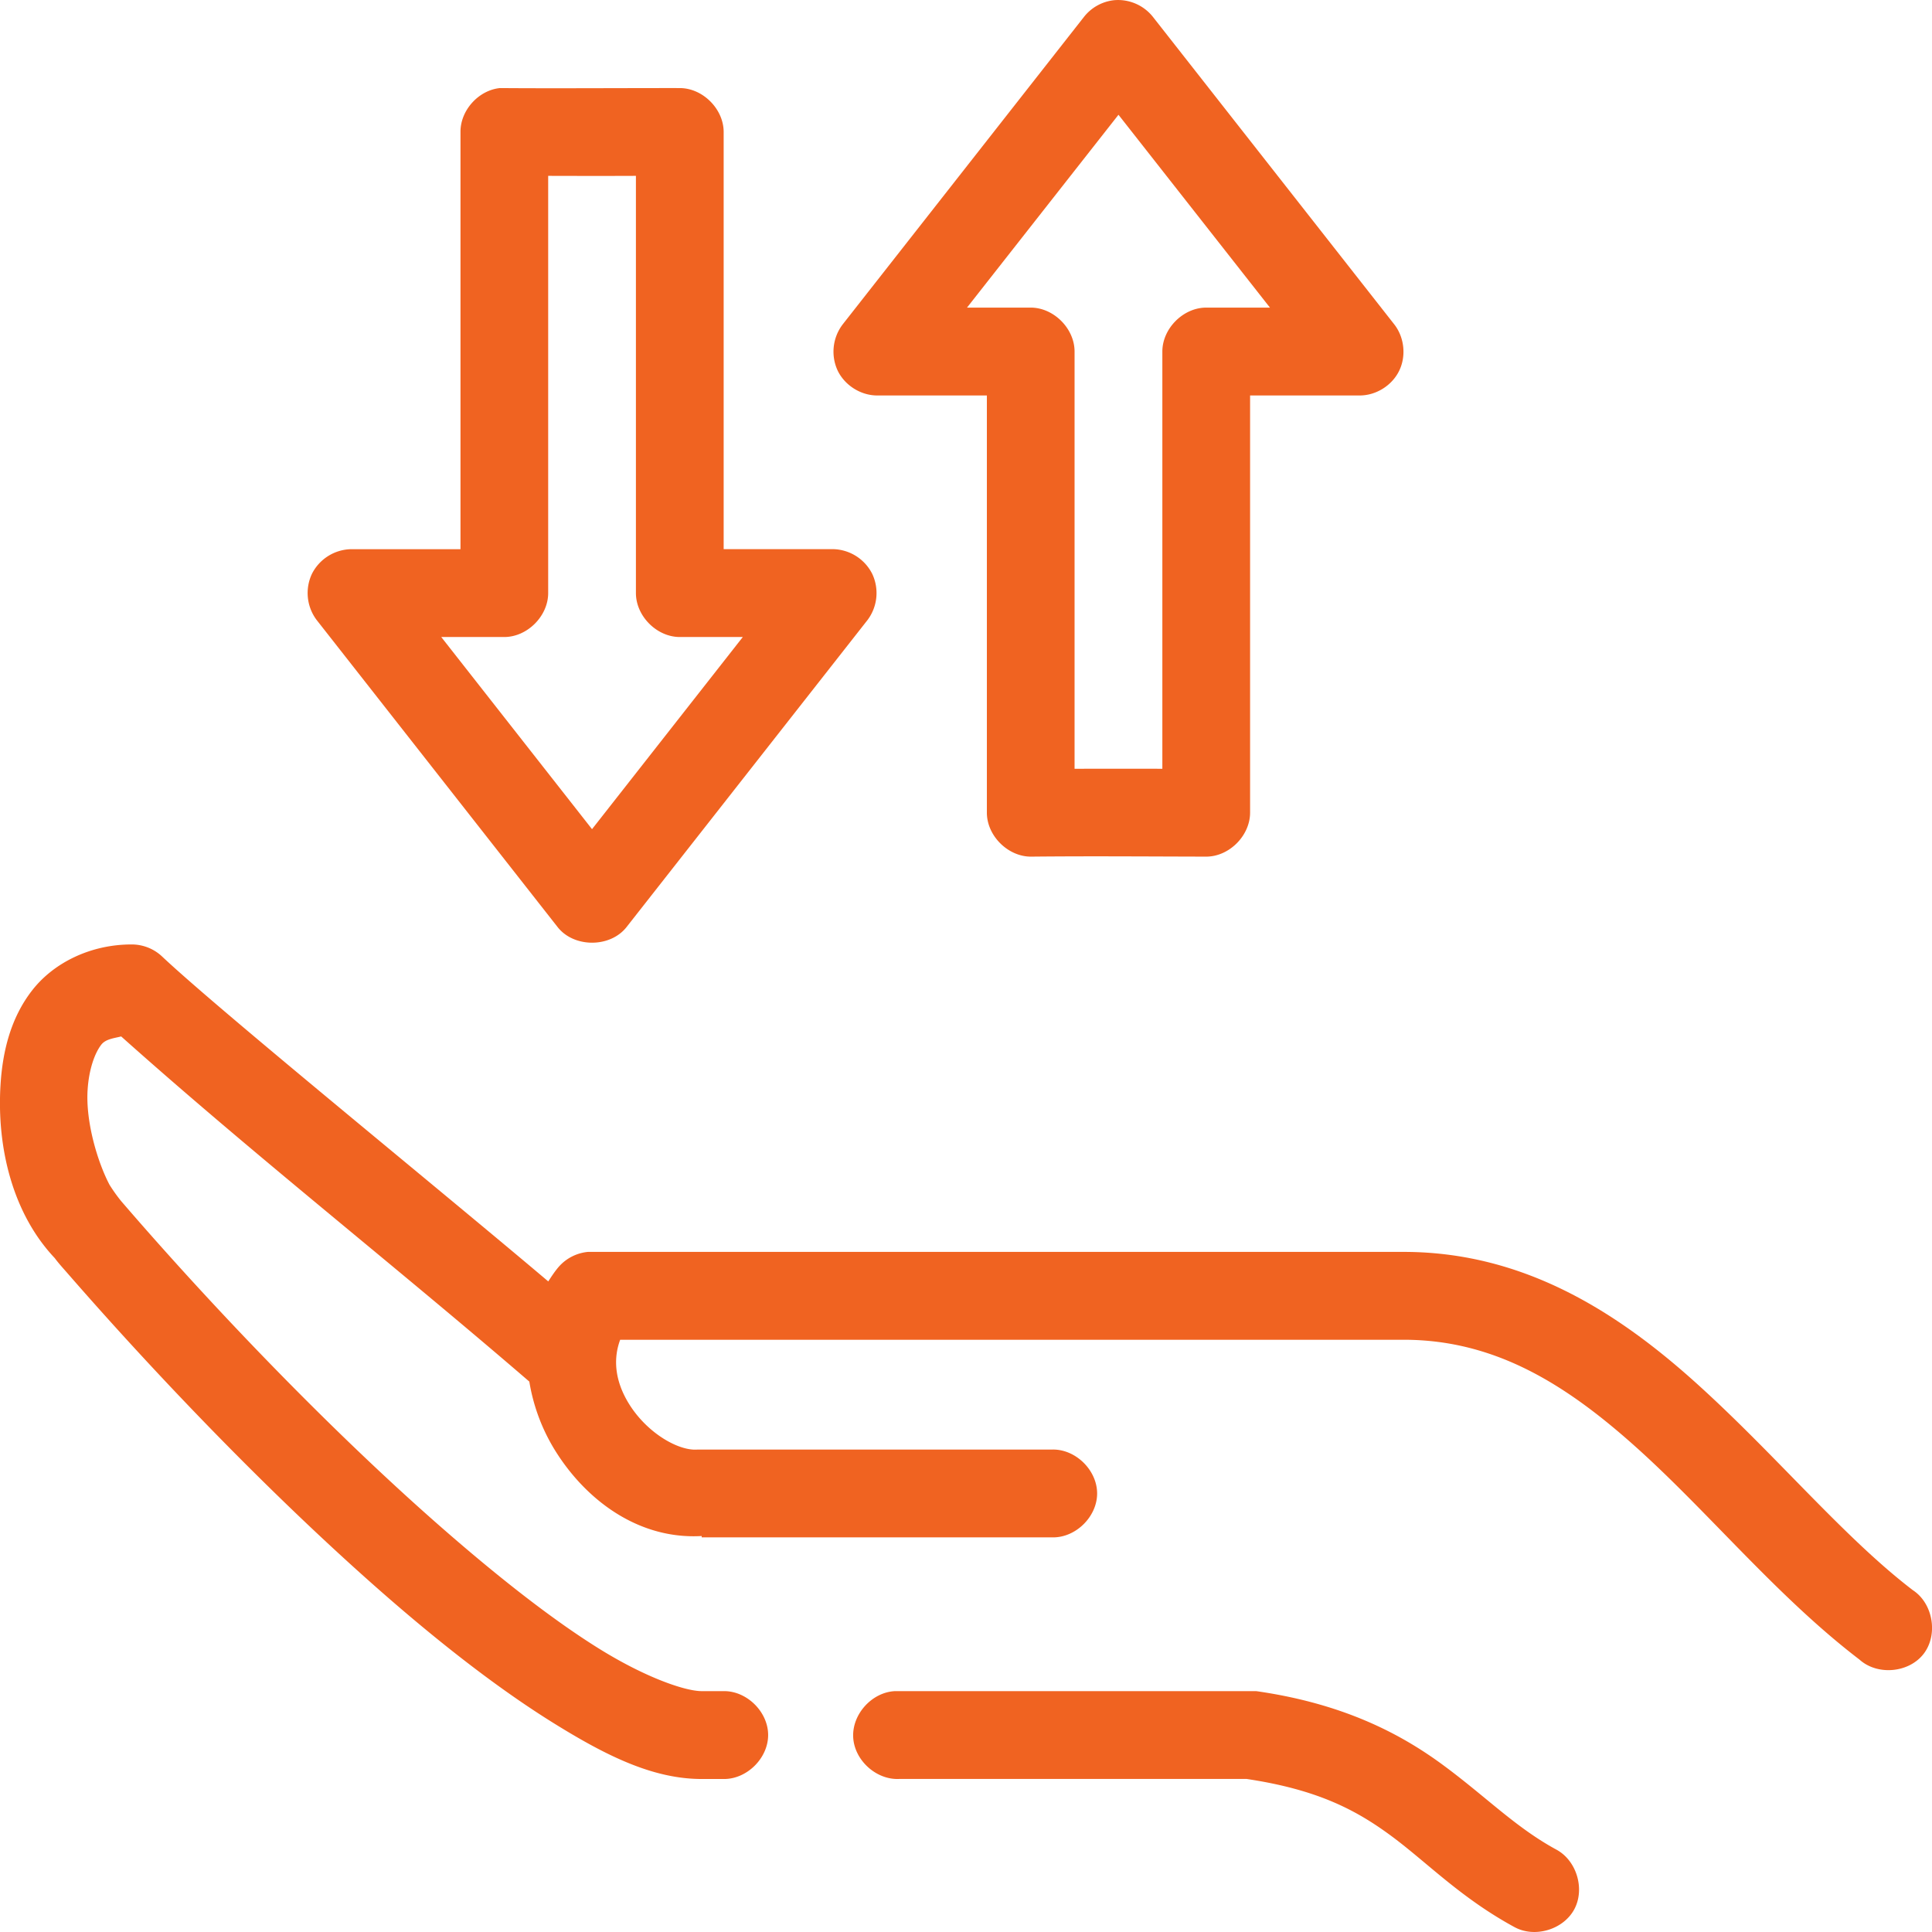
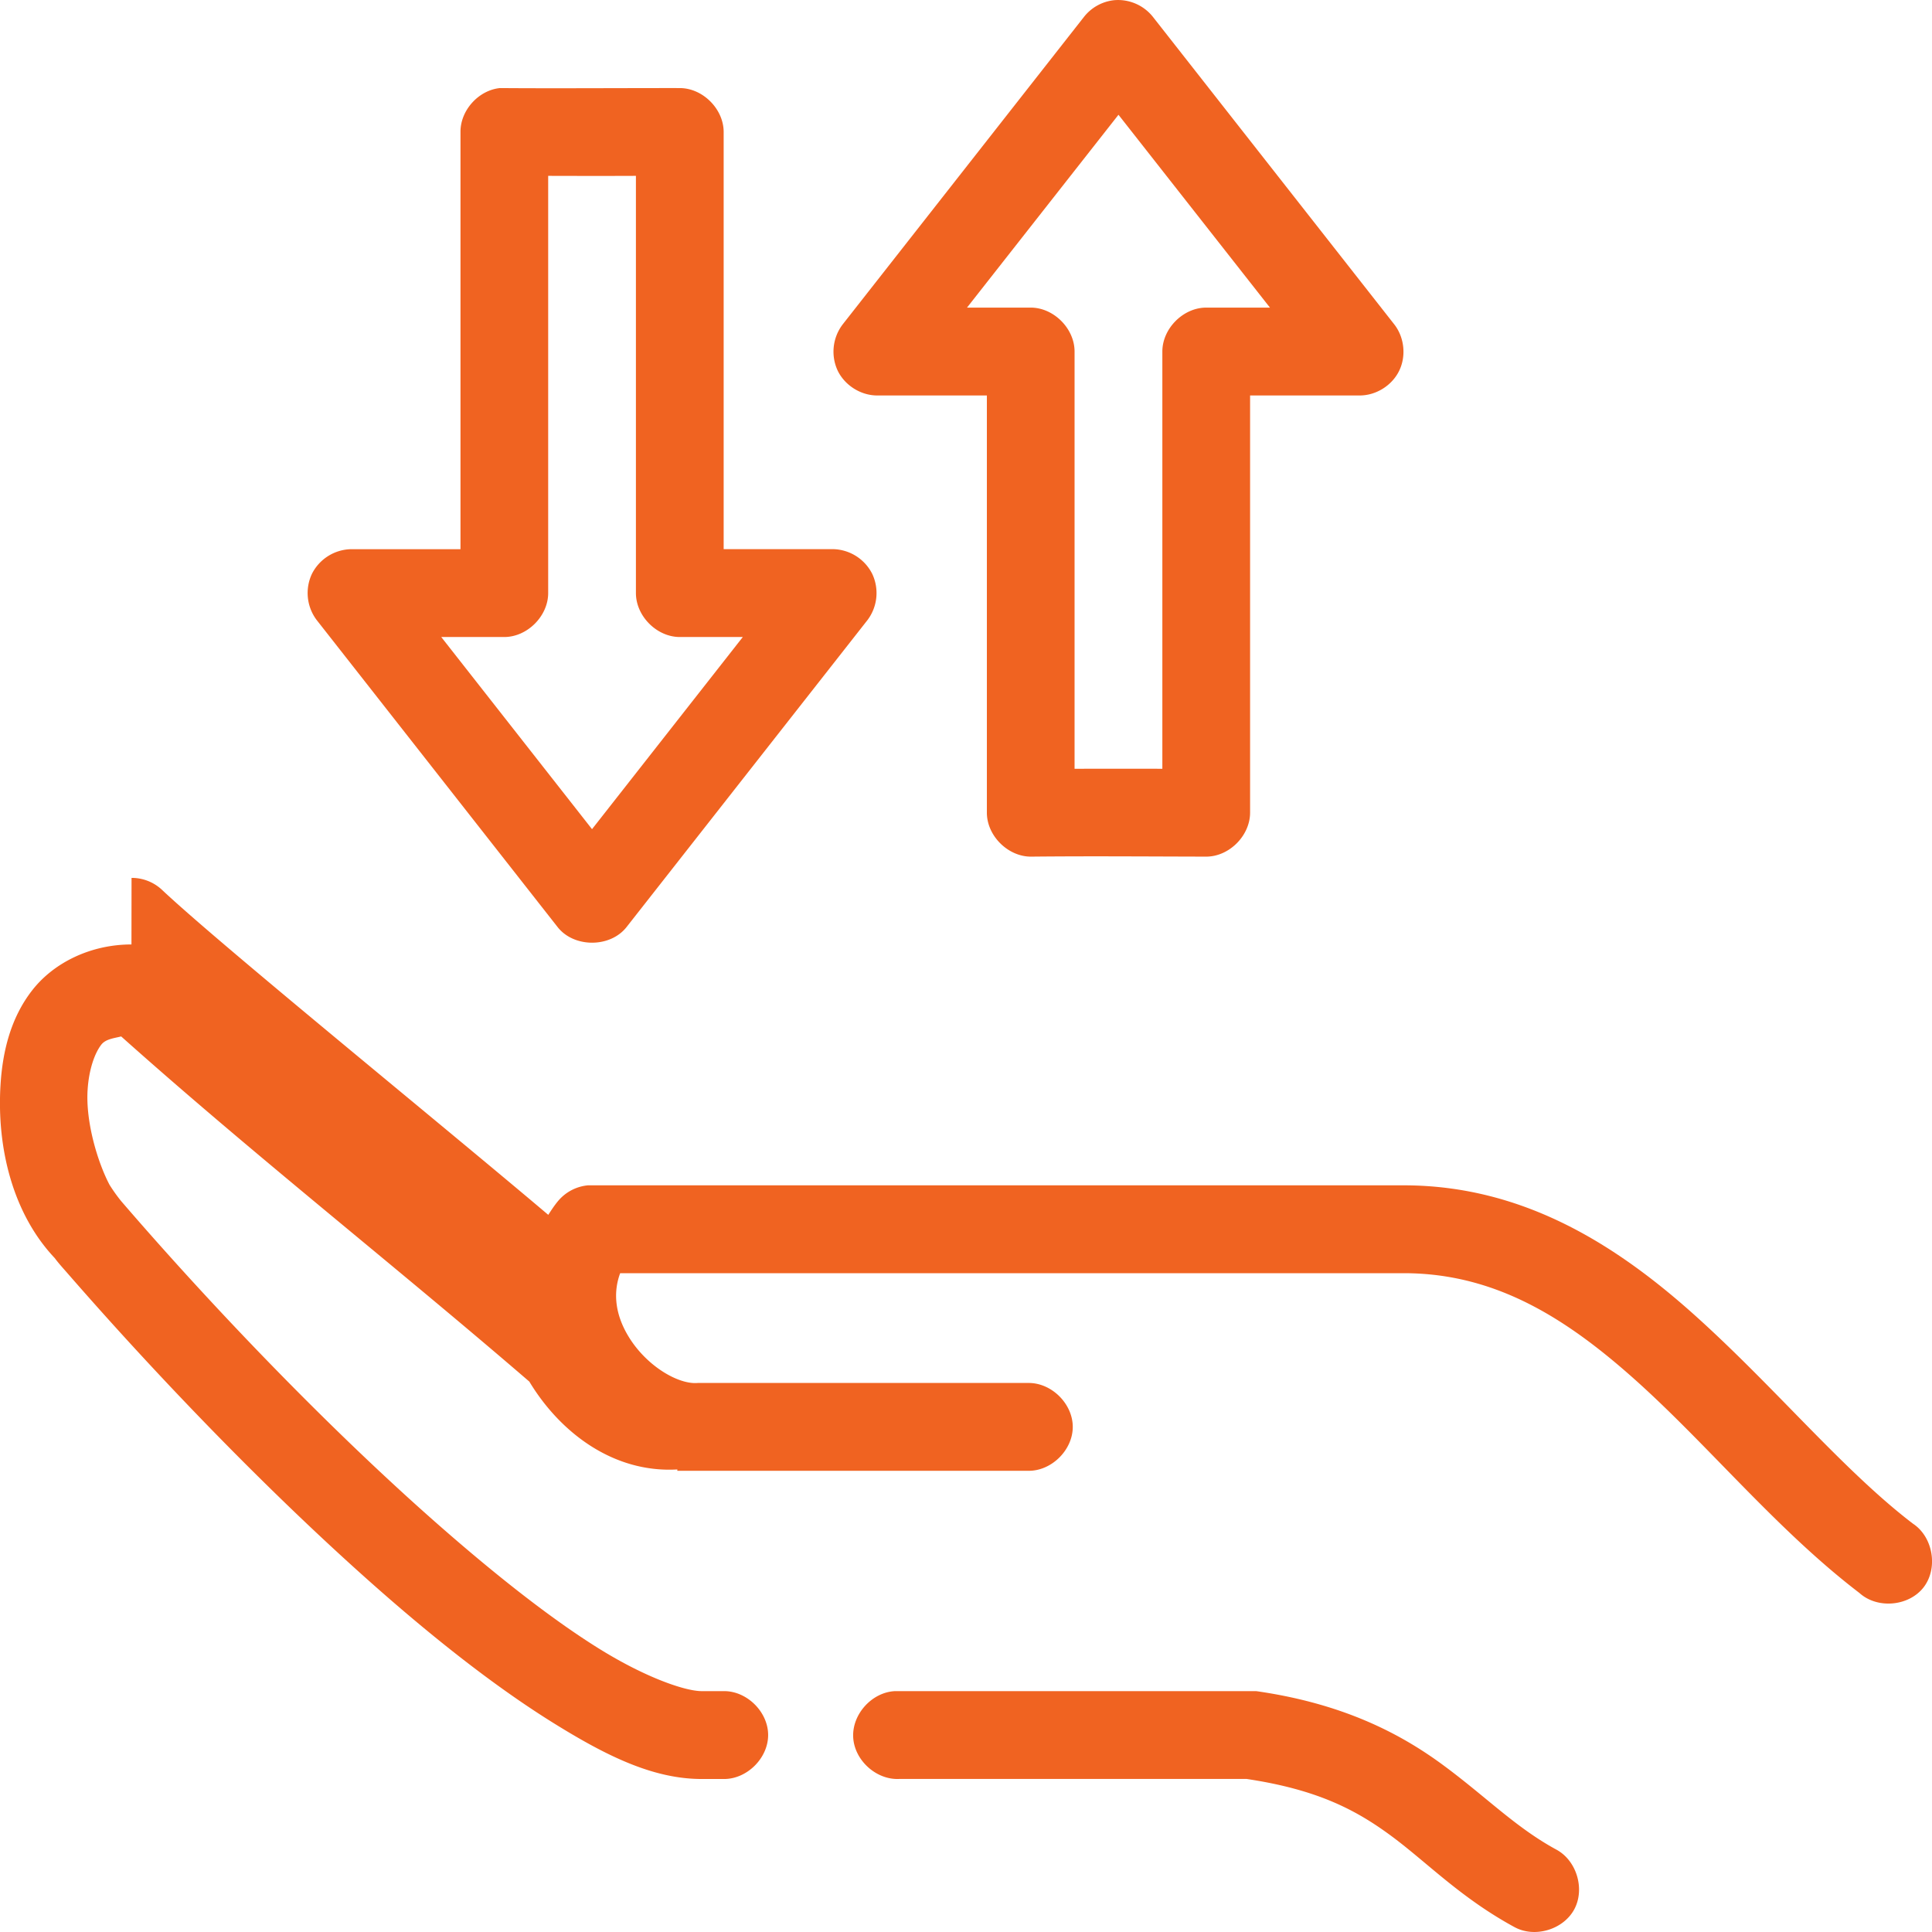
<svg xmlns="http://www.w3.org/2000/svg" width="46" height="46" viewBox="0 0 46 46">
-   <path fill="#F06321" fill-rule="nonzero" d="M26.532.004a1.057 1.057 0 0 0-.718.392l-5.744 7.32a1.071 1.071 0 0 0-.126 1.107c.17.353.551.593.942.593h2.611v9.934c0 .553.509 1.054 1.06 1.046 1.378-.014 2.767-.003 4.162 0 .547 0 1.044-.498 1.045-1.046V9.416h2.61c.392 0 .773-.24.942-.593.17-.353.119-.801-.125-1.107L27.446.396a1.063 1.063 0 0 0-.914-.392zM11.911 2.096c-.514.048-.95.529-.947 1.045v9.935H8.353a1.068 1.068 0 0 0-.927.589 1.07 1.07 0 0 0 .111 1.094l5.744 7.32c.39.488 1.242.488 1.632 0l5.745-7.32a1.07 1.07 0 0 0 .11-1.094 1.068 1.068 0 0 0-.926-.59H17.23V3.142c0-.547-.498-1.045-1.045-1.045-1.498-.001-2.982.01-4.275 0zm14.72.637l3.606 4.591h-1.518c-.547 0-1.044.498-1.044 1.046v9.934c-.694-.002-1.391-.001-2.09 0V8.37c0-.548-.497-1.046-1.044-1.046h-1.517l3.606-4.591zM13.052 4.187c.698.002 1.395.003 2.089 0v9.934c0 .548.497 1.046 1.044 1.046h1.501l-3.59 4.575-3.59-4.575h1.501c.547 0 1.045-.498 1.045-1.046V4.187zm-9.922 18.3c-.972 0-1.853.434-2.366 1.095-.513.66-.702 1.46-.751 2.238-.096 1.528.301 3.088 1.29 4.134.098.133.22.264.315.374 2.16 2.48 4.906 5.34 7.55 7.649 1.387 1.211 2.745 2.26 3.998 3.04 1.253.779 2.371 1.34 3.541 1.34h.523c.551.007 1.059-.494 1.059-1.047 0-.552-.508-1.053-1.06-1.045h-.522c-.396 0-1.345-.327-2.448-1.014-1.102-.686-2.388-1.695-3.72-2.859-2.665-2.327-5.51-5.302-7.654-7.794a3.87 3.87 0 0 1-.278-.39c-.283-.539-.57-1.495-.521-2.257.03-.487.169-.876.326-1.078.104-.134.3-.152.473-.196 3.162 2.824 6.516 5.458 9.718 8.218a4.49 4.49 0 0 0 .58 1.585c.733 1.214 2 2.18 3.524 2.092v.032h8.356c.551.008 1.059-.493 1.059-1.045 0-.553-.508-1.054-1.06-1.046H16.61c-.457.04-1.219-.401-1.648-1.111-.333-.552-.358-1.067-.196-1.503H33.42c2.202 0 3.906 1.084 5.614 2.63 1.707 1.547 3.311 3.512 5.238 4.984.426.386 1.177.32 1.529-.136.35-.455.225-1.2-.256-1.515-1.636-1.25-3.237-3.19-5.108-4.885-1.87-1.694-4.117-3.17-7.017-3.17h-19.42a1.056 1.056 0 0 0-.701.36c-.091.106-.172.23-.245.343-2.606-2.206-7.84-6.457-9.204-7.745a1.055 1.055 0 0 0-.718-.278zm18.18 17.778c-.548.025-1.022.547-.996 1.094.025.548.546 1.023 1.093.997h8.274c1.689.253 2.604.737 3.443 1.356.853.63 1.654 1.476 2.938 2.173.482.261 1.159.059 1.42-.424.26-.484.058-1.161-.425-1.422-.97-.527-1.664-1.25-2.693-2.01-1.028-.759-2.395-1.47-4.455-1.764h-8.6z" />
+   <path fill="#F06321" fill-rule="nonzero" d="M26.532.004a1.057 1.057 0 0 0-.718.392l-5.744 7.32a1.071 1.071 0 0 0-.126 1.107c.17.353.551.593.942.593h2.611v9.934c0 .553.509 1.054 1.06 1.046 1.378-.014 2.767-.003 4.162 0 .547 0 1.044-.498 1.045-1.046V9.416h2.61c.392 0 .773-.24.942-.593.17-.353.119-.801-.125-1.107L27.446.396a1.063 1.063 0 0 0-.914-.392zM11.911 2.096c-.514.048-.95.529-.947 1.045v9.935H8.353a1.068 1.068 0 0 0-.927.589 1.07 1.07 0 0 0 .111 1.094l5.744 7.32c.39.488 1.242.488 1.632 0l5.745-7.32a1.07 1.07 0 0 0 .11-1.094 1.068 1.068 0 0 0-.926-.59H17.23V3.142c0-.547-.498-1.045-1.045-1.045-1.498-.001-2.982.01-4.275 0zm14.72.637l3.606 4.591h-1.518c-.547 0-1.044.498-1.044 1.046v9.934c-.694-.002-1.391-.001-2.09 0V8.37c0-.548-.497-1.046-1.044-1.046h-1.517l3.606-4.591zM13.052 4.187c.698.002 1.395.003 2.089 0v9.934c0 .548.497 1.046 1.044 1.046h1.501l-3.59 4.575-3.59-4.575h1.501c.547 0 1.045-.498 1.045-1.046V4.187zm-9.922 18.3c-.972 0-1.853.434-2.366 1.095-.513.66-.702 1.46-.751 2.238-.096 1.528.301 3.088 1.29 4.134.098.133.22.264.315.374 2.16 2.48 4.906 5.34 7.55 7.649 1.387 1.211 2.745 2.26 3.998 3.04 1.253.779 2.371 1.34 3.541 1.34h.523c.551.007 1.059-.494 1.059-1.047 0-.552-.508-1.053-1.06-1.045h-.522c-.396 0-1.345-.327-2.448-1.014-1.102-.686-2.388-1.695-3.72-2.859-2.665-2.327-5.51-5.302-7.654-7.794a3.87 3.87 0 0 1-.278-.39c-.283-.539-.57-1.495-.521-2.257.03-.487.169-.876.326-1.078.104-.134.3-.152.473-.196 3.162 2.824 6.516 5.458 9.718 8.218c.733 1.214 2 2.18 3.524 2.092v.032h8.356c.551.008 1.059-.493 1.059-1.045 0-.553-.508-1.054-1.06-1.046H16.61c-.457.04-1.219-.401-1.648-1.111-.333-.552-.358-1.067-.196-1.503H33.42c2.202 0 3.906 1.084 5.614 2.63 1.707 1.547 3.311 3.512 5.238 4.984.426.386 1.177.32 1.529-.136.35-.455.225-1.2-.256-1.515-1.636-1.25-3.237-3.19-5.108-4.885-1.87-1.694-4.117-3.17-7.017-3.17h-19.42a1.056 1.056 0 0 0-.701.36c-.091.106-.172.23-.245.343-2.606-2.206-7.84-6.457-9.204-7.745a1.055 1.055 0 0 0-.718-.278zm18.18 17.778c-.548.025-1.022.547-.996 1.094.025.548.546 1.023 1.093.997h8.274c1.689.253 2.604.737 3.443 1.356.853.63 1.654 1.476 2.938 2.173.482.261 1.159.059 1.42-.424.26-.484.058-1.161-.425-1.422-.97-.527-1.664-1.25-2.693-2.01-1.028-.759-2.395-1.47-4.455-1.764h-8.6z" />
</svg>